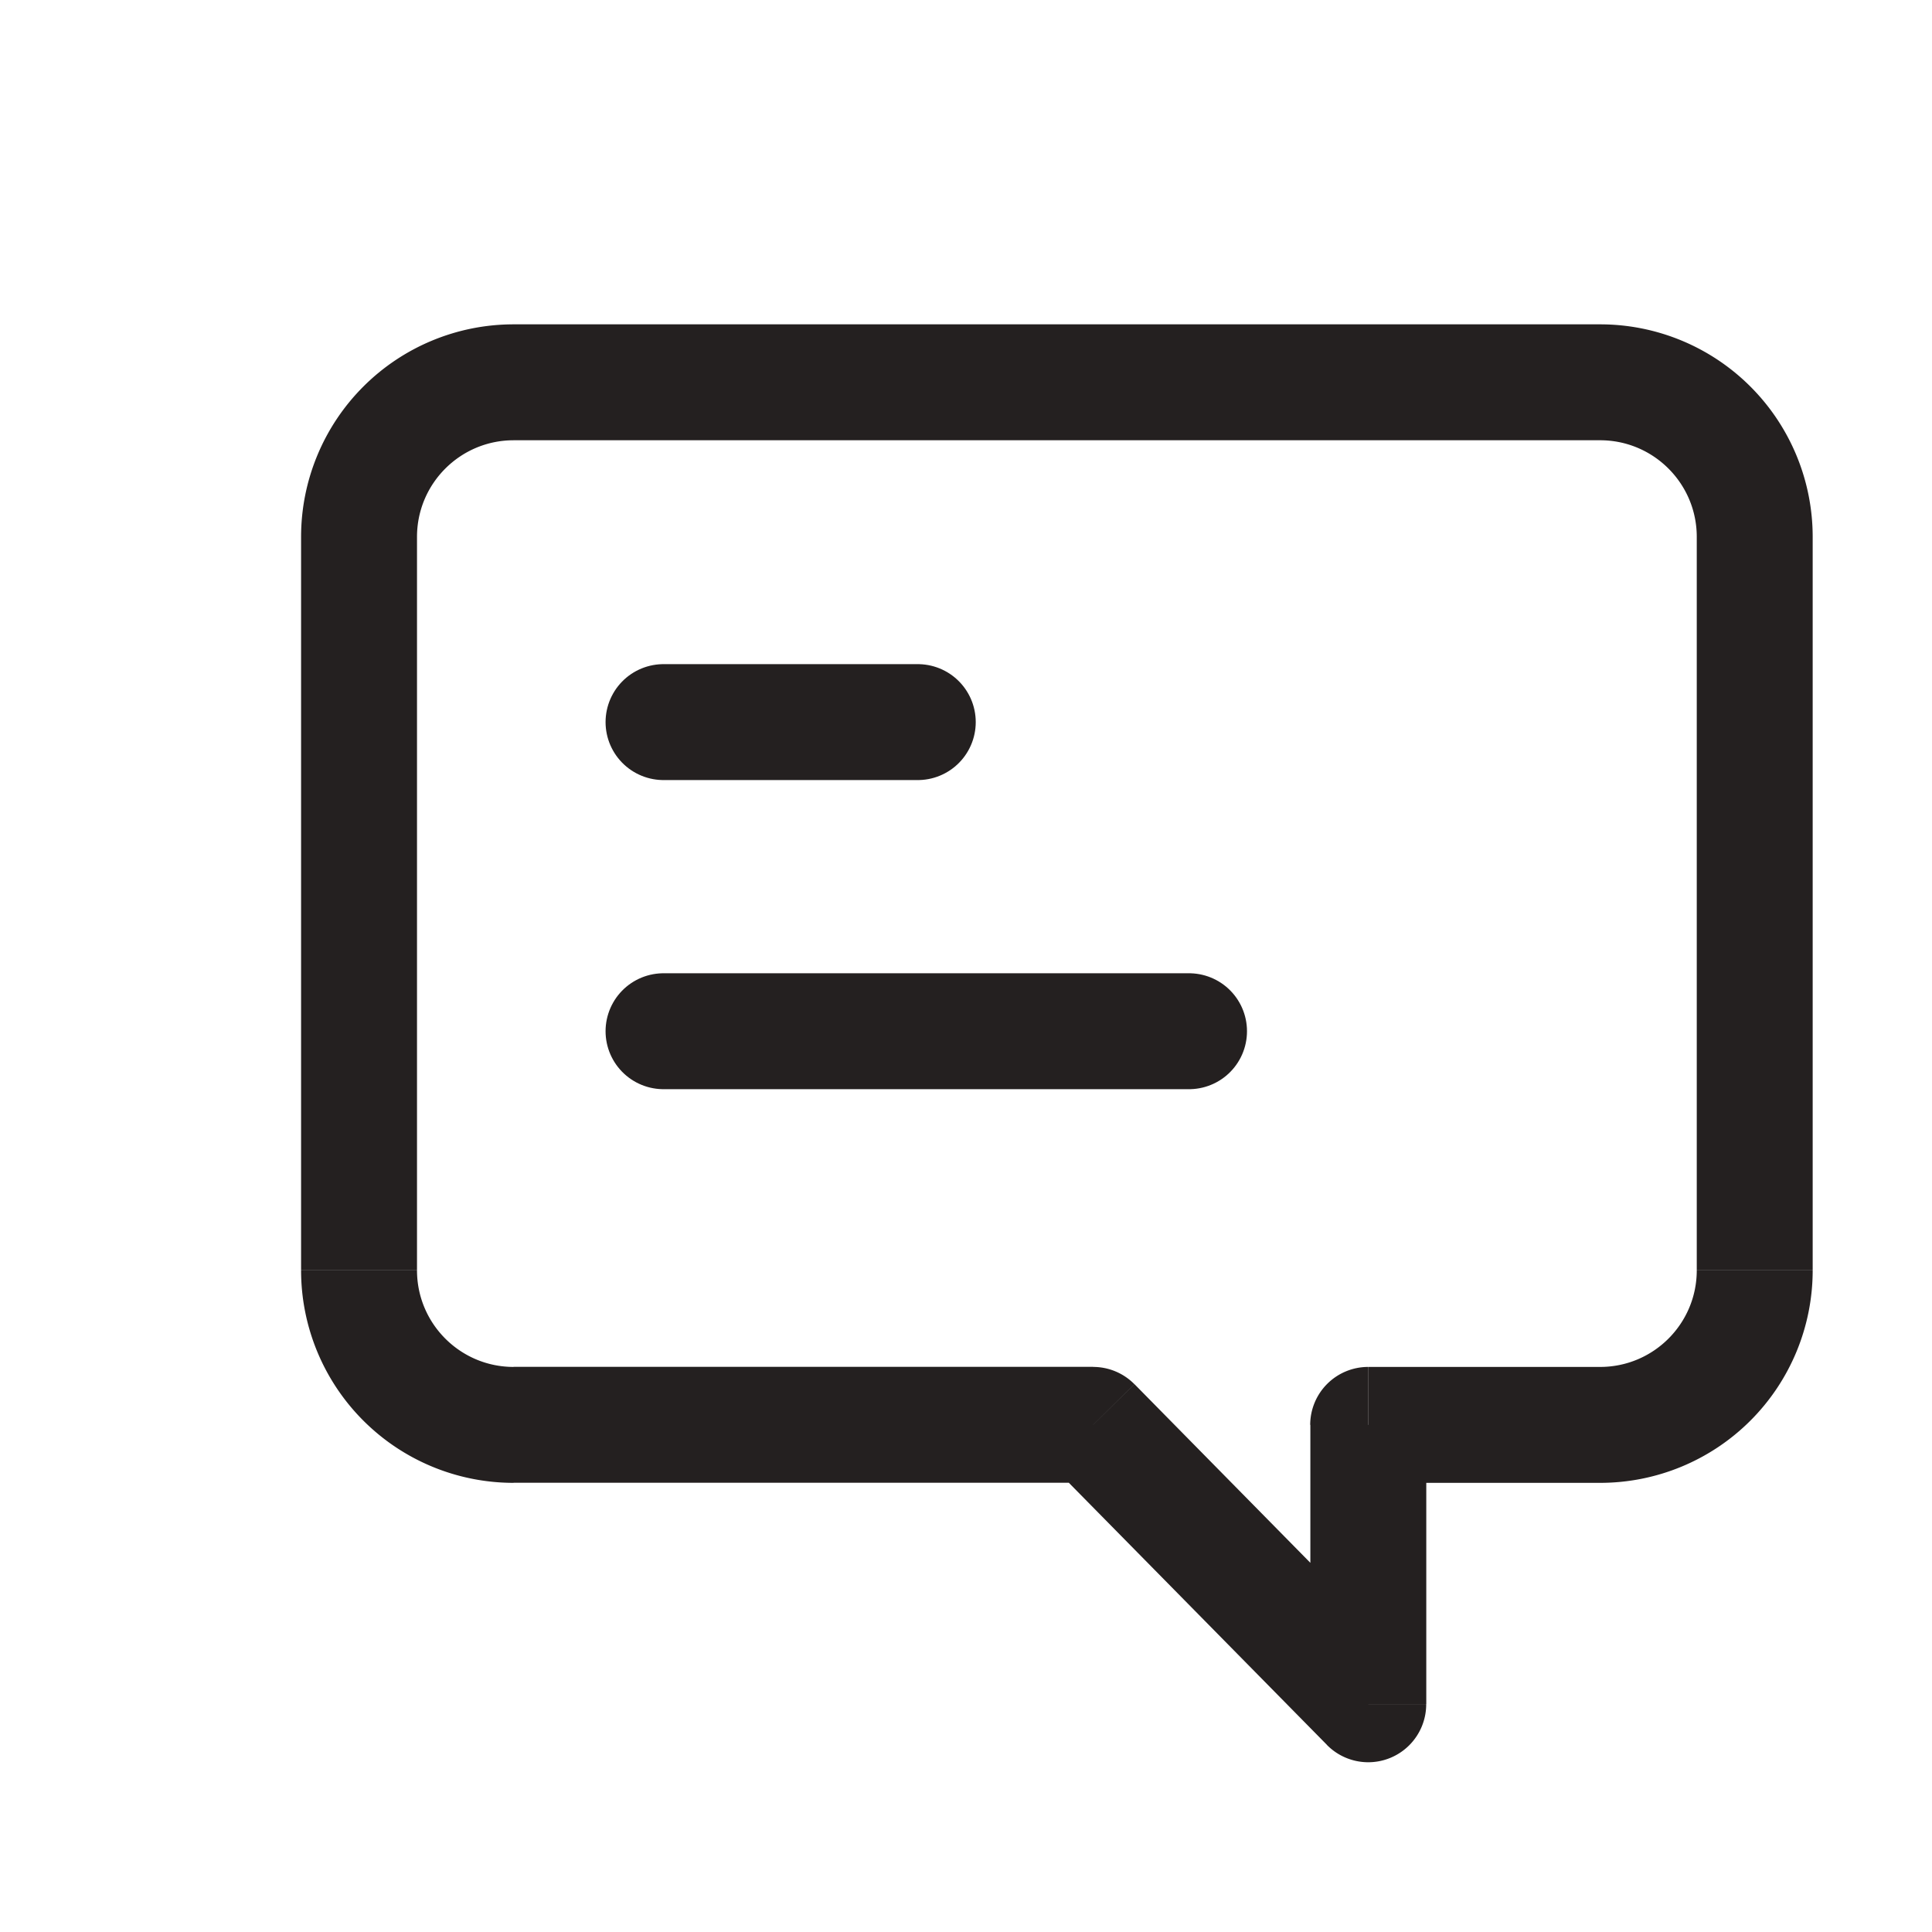
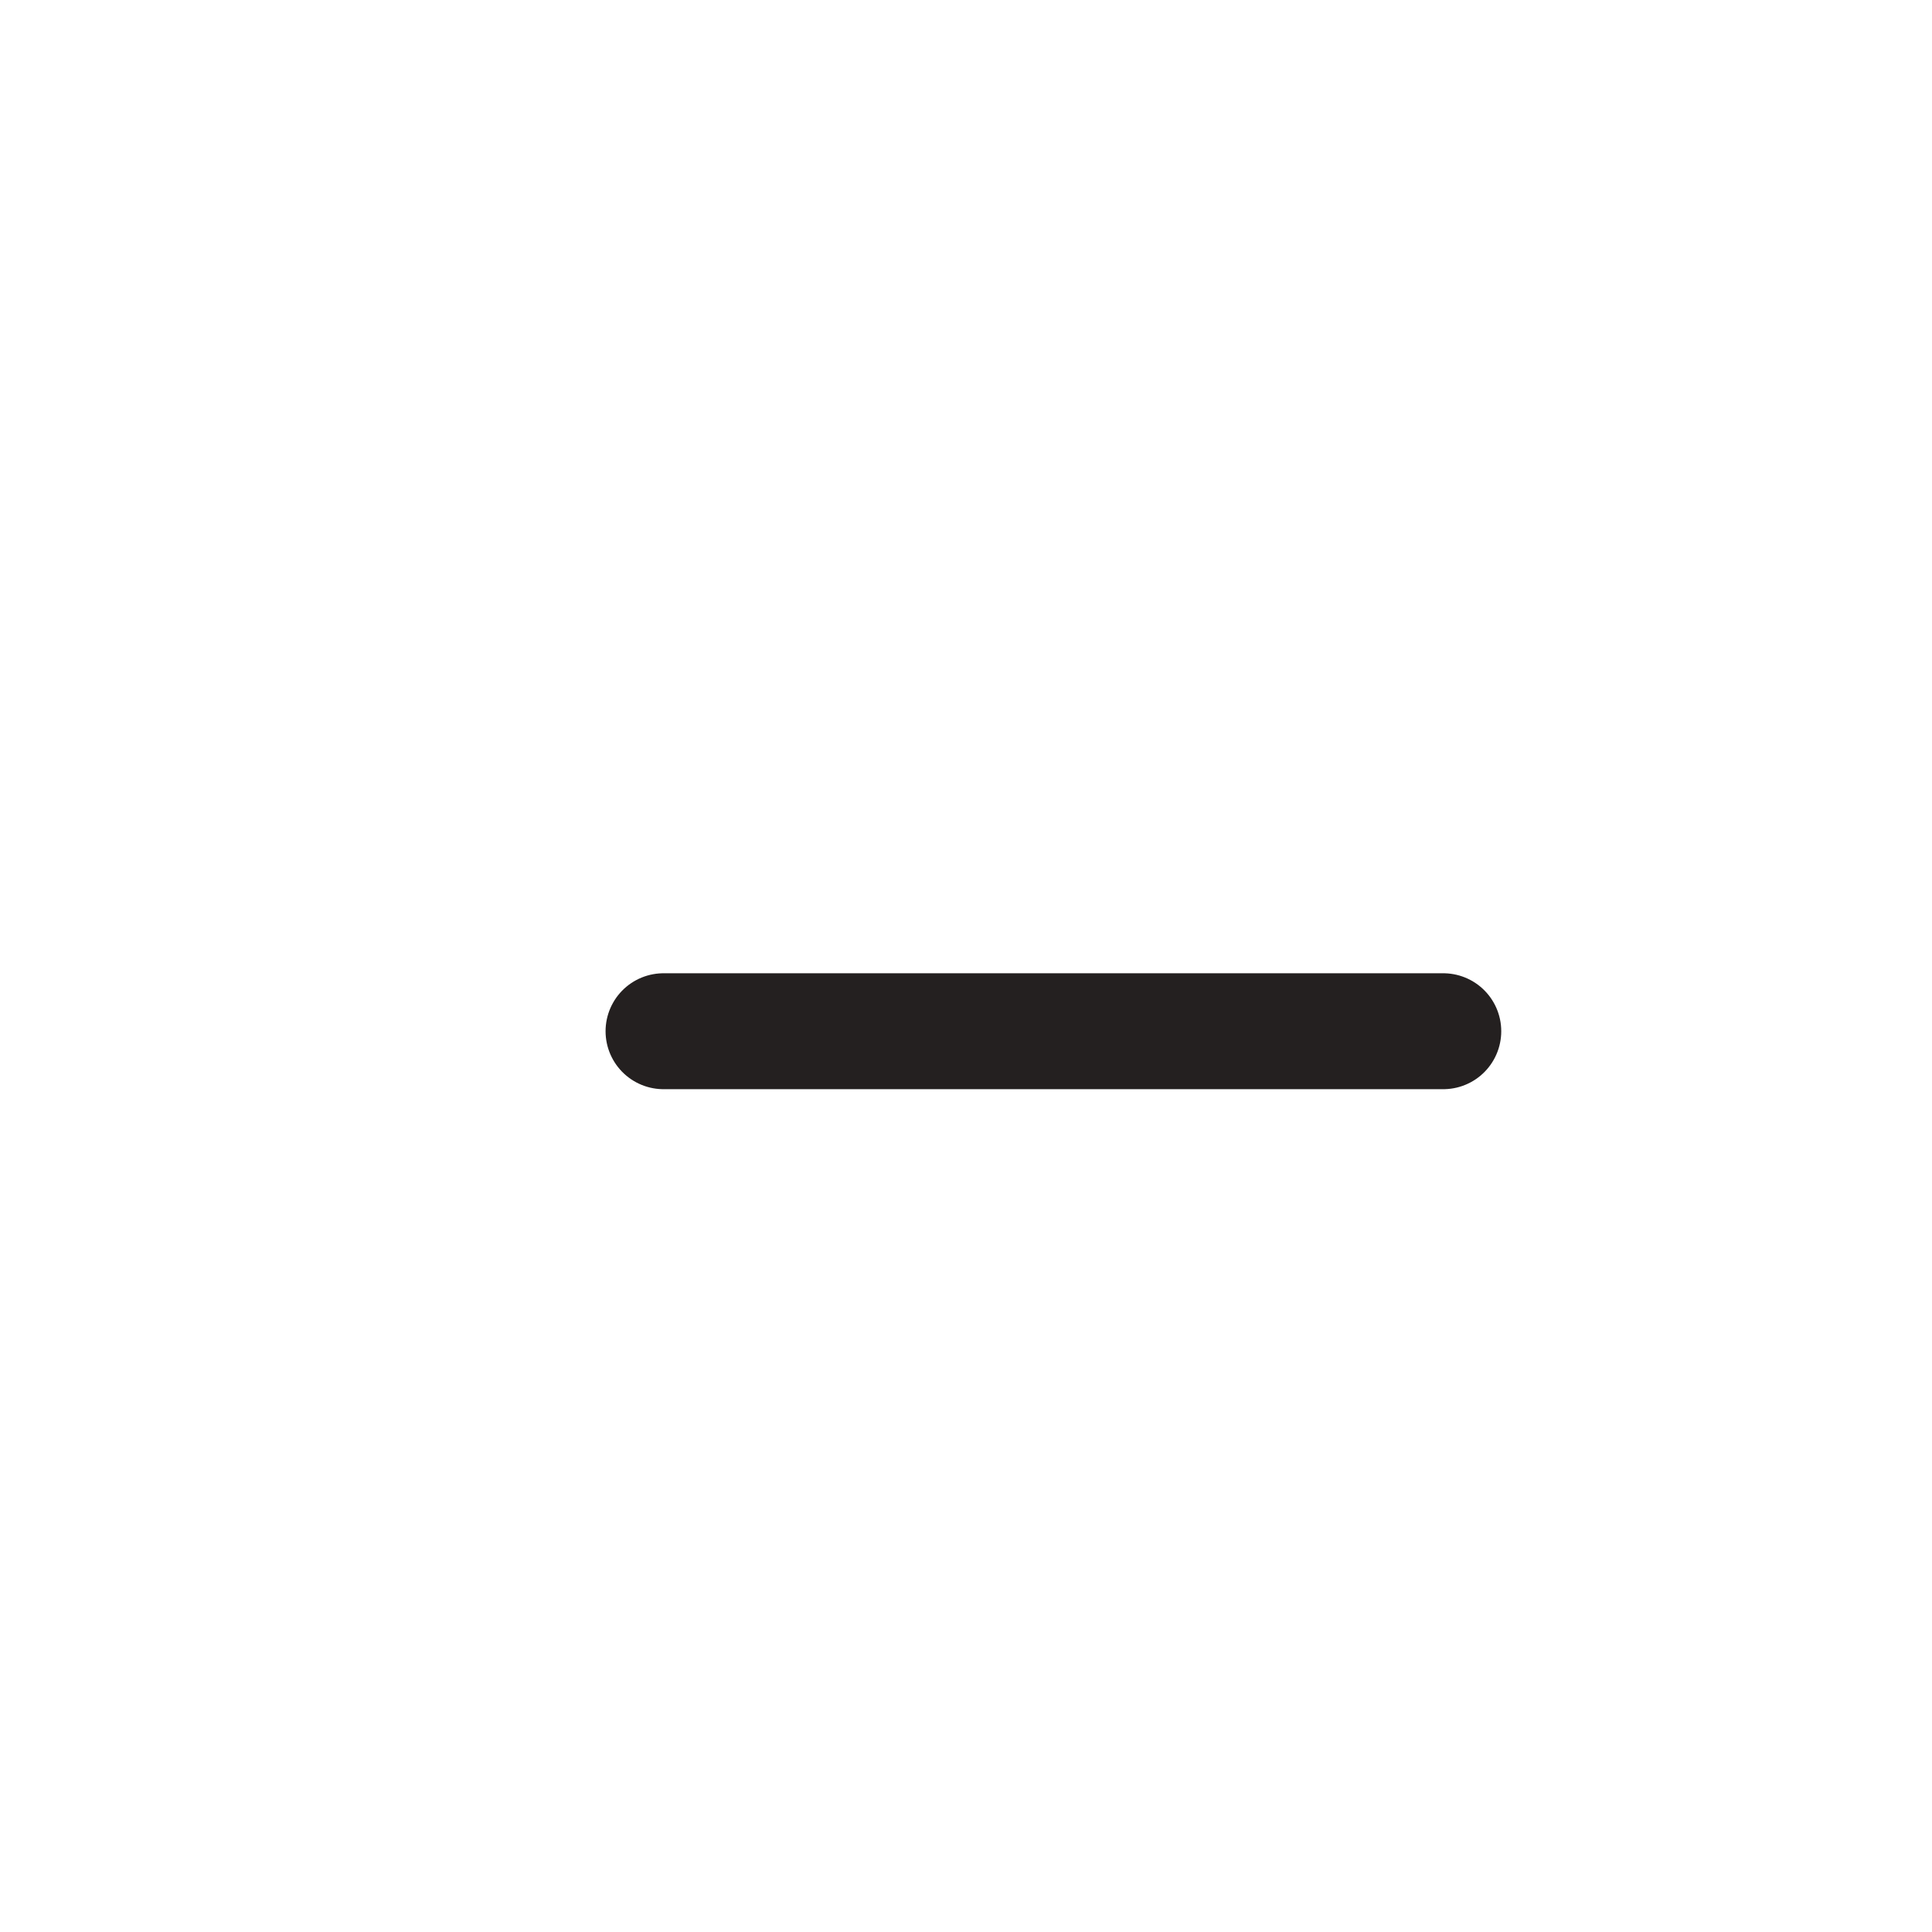
<svg xmlns="http://www.w3.org/2000/svg" width="25" height="25" viewBox="0 0 25 25" fill="none">
-   <path d="m14.144 18.438.535-.527a.75.75 0 0 0-.535-.223v.75zm3.56 3.615-.534.526a.75.75 0 0 0 1.285-.526h-.75zm0-3.615v-.75a.75.75 0 0 0-.75.75h.75zM6.645 5.697h14.061v-1.5H6.645v1.5zm15.311 1.25v9.49h1.5v-9.49h-1.5zm-16.56 9.49v-9.49h-1.5v9.49h1.5zm1.25 2.75h7.5v-1.5h-7.5v1.5zm6.965-.223 3.56 3.615 1.069-1.052-3.56-3.616-1.07 1.053zm4.845 3.09v-3.616h-1.5v3.615h1.5zm-.75-2.866h3v-1.5h-3v1.5zm-13.81-2.75a2.75 2.75 0 0 0 2.75 2.75v-1.5c-.69 0-1.25-.56-1.25-1.25h-1.5zm18.06 0c0 .69-.56 1.25-1.25 1.25v1.5a2.75 2.75 0 0 0 2.75-2.75h-1.5zm-1.25-10.741c.69 0 1.25.56 1.25 1.25h1.5a2.75 2.75 0 0 0-2.75-2.75v1.5zm-14.06-1.5a2.75 2.75 0 0 0-2.75 2.75h1.5c0-.69.56-1.25 1.25-1.25v-1.5z" fill="#242020" />
-   <path d="M8.586 13.344h6.8M8.586 9.344h3.29" stroke="#242020" stroke-width="1.5" stroke-linecap="round" stroke-linejoin="round" />
+   <path d="M8.586 13.344h6.8h3.29" stroke="#242020" stroke-width="1.5" stroke-linecap="round" stroke-linejoin="round" />
</svg>